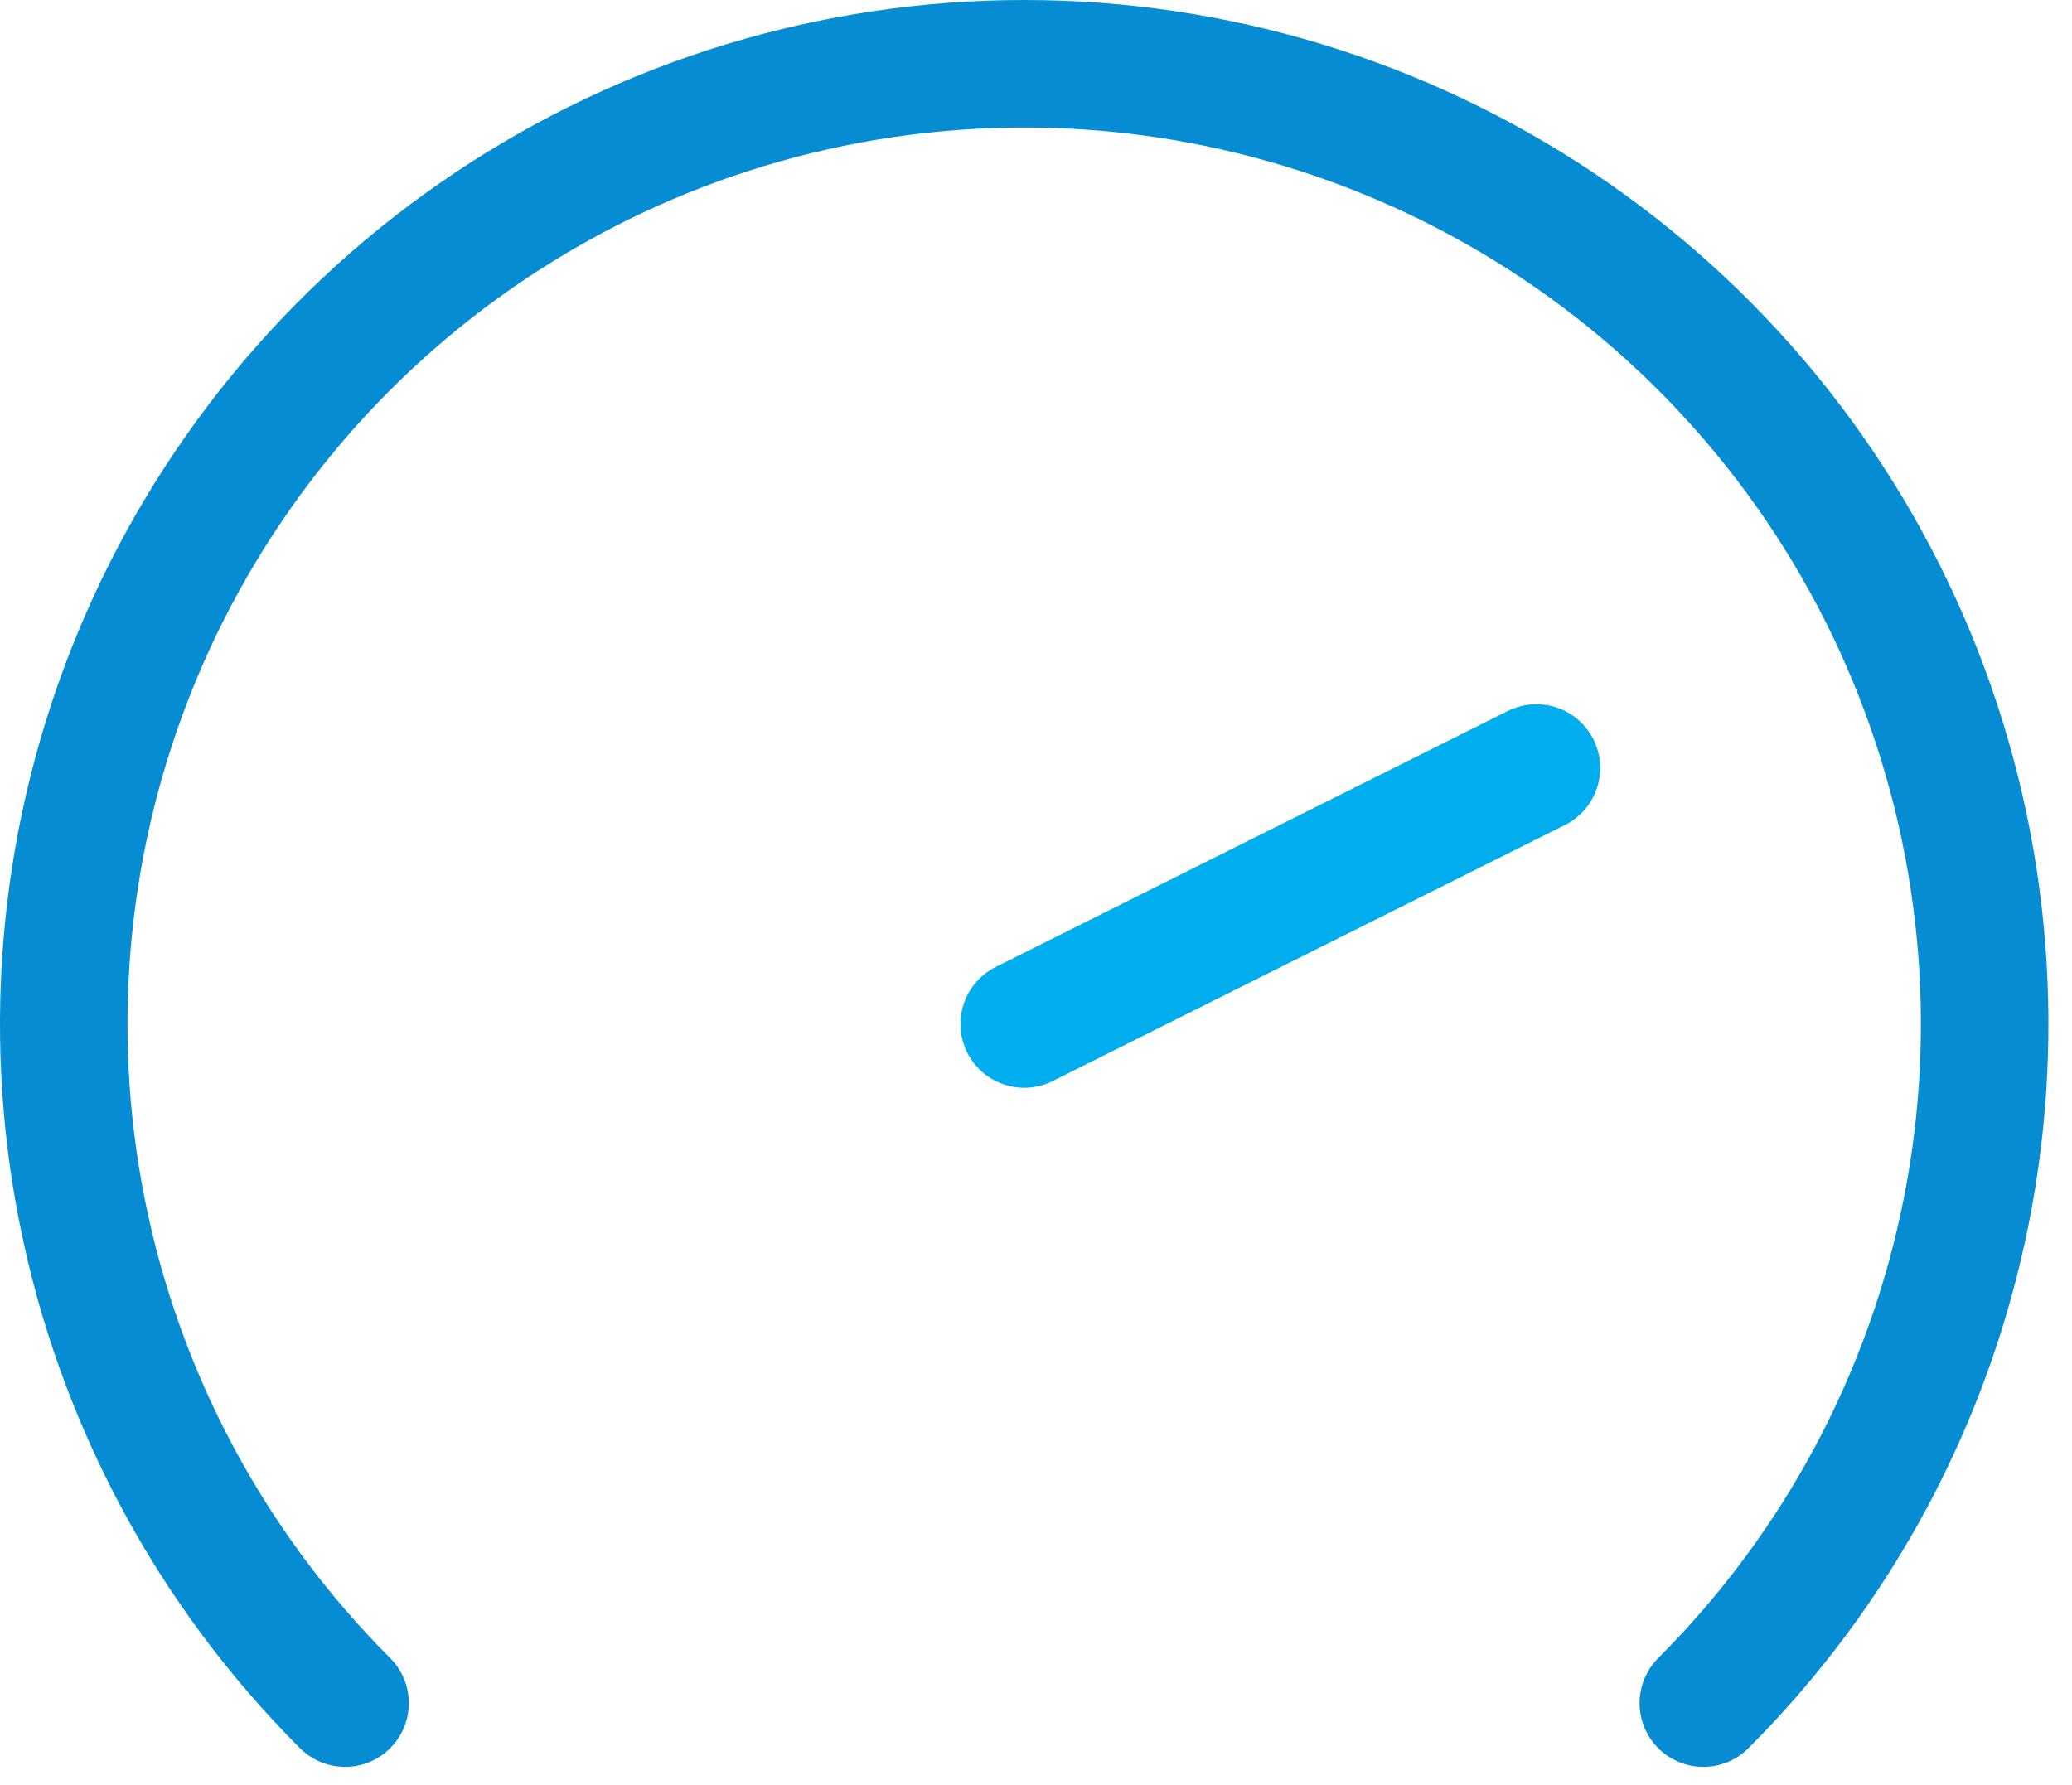
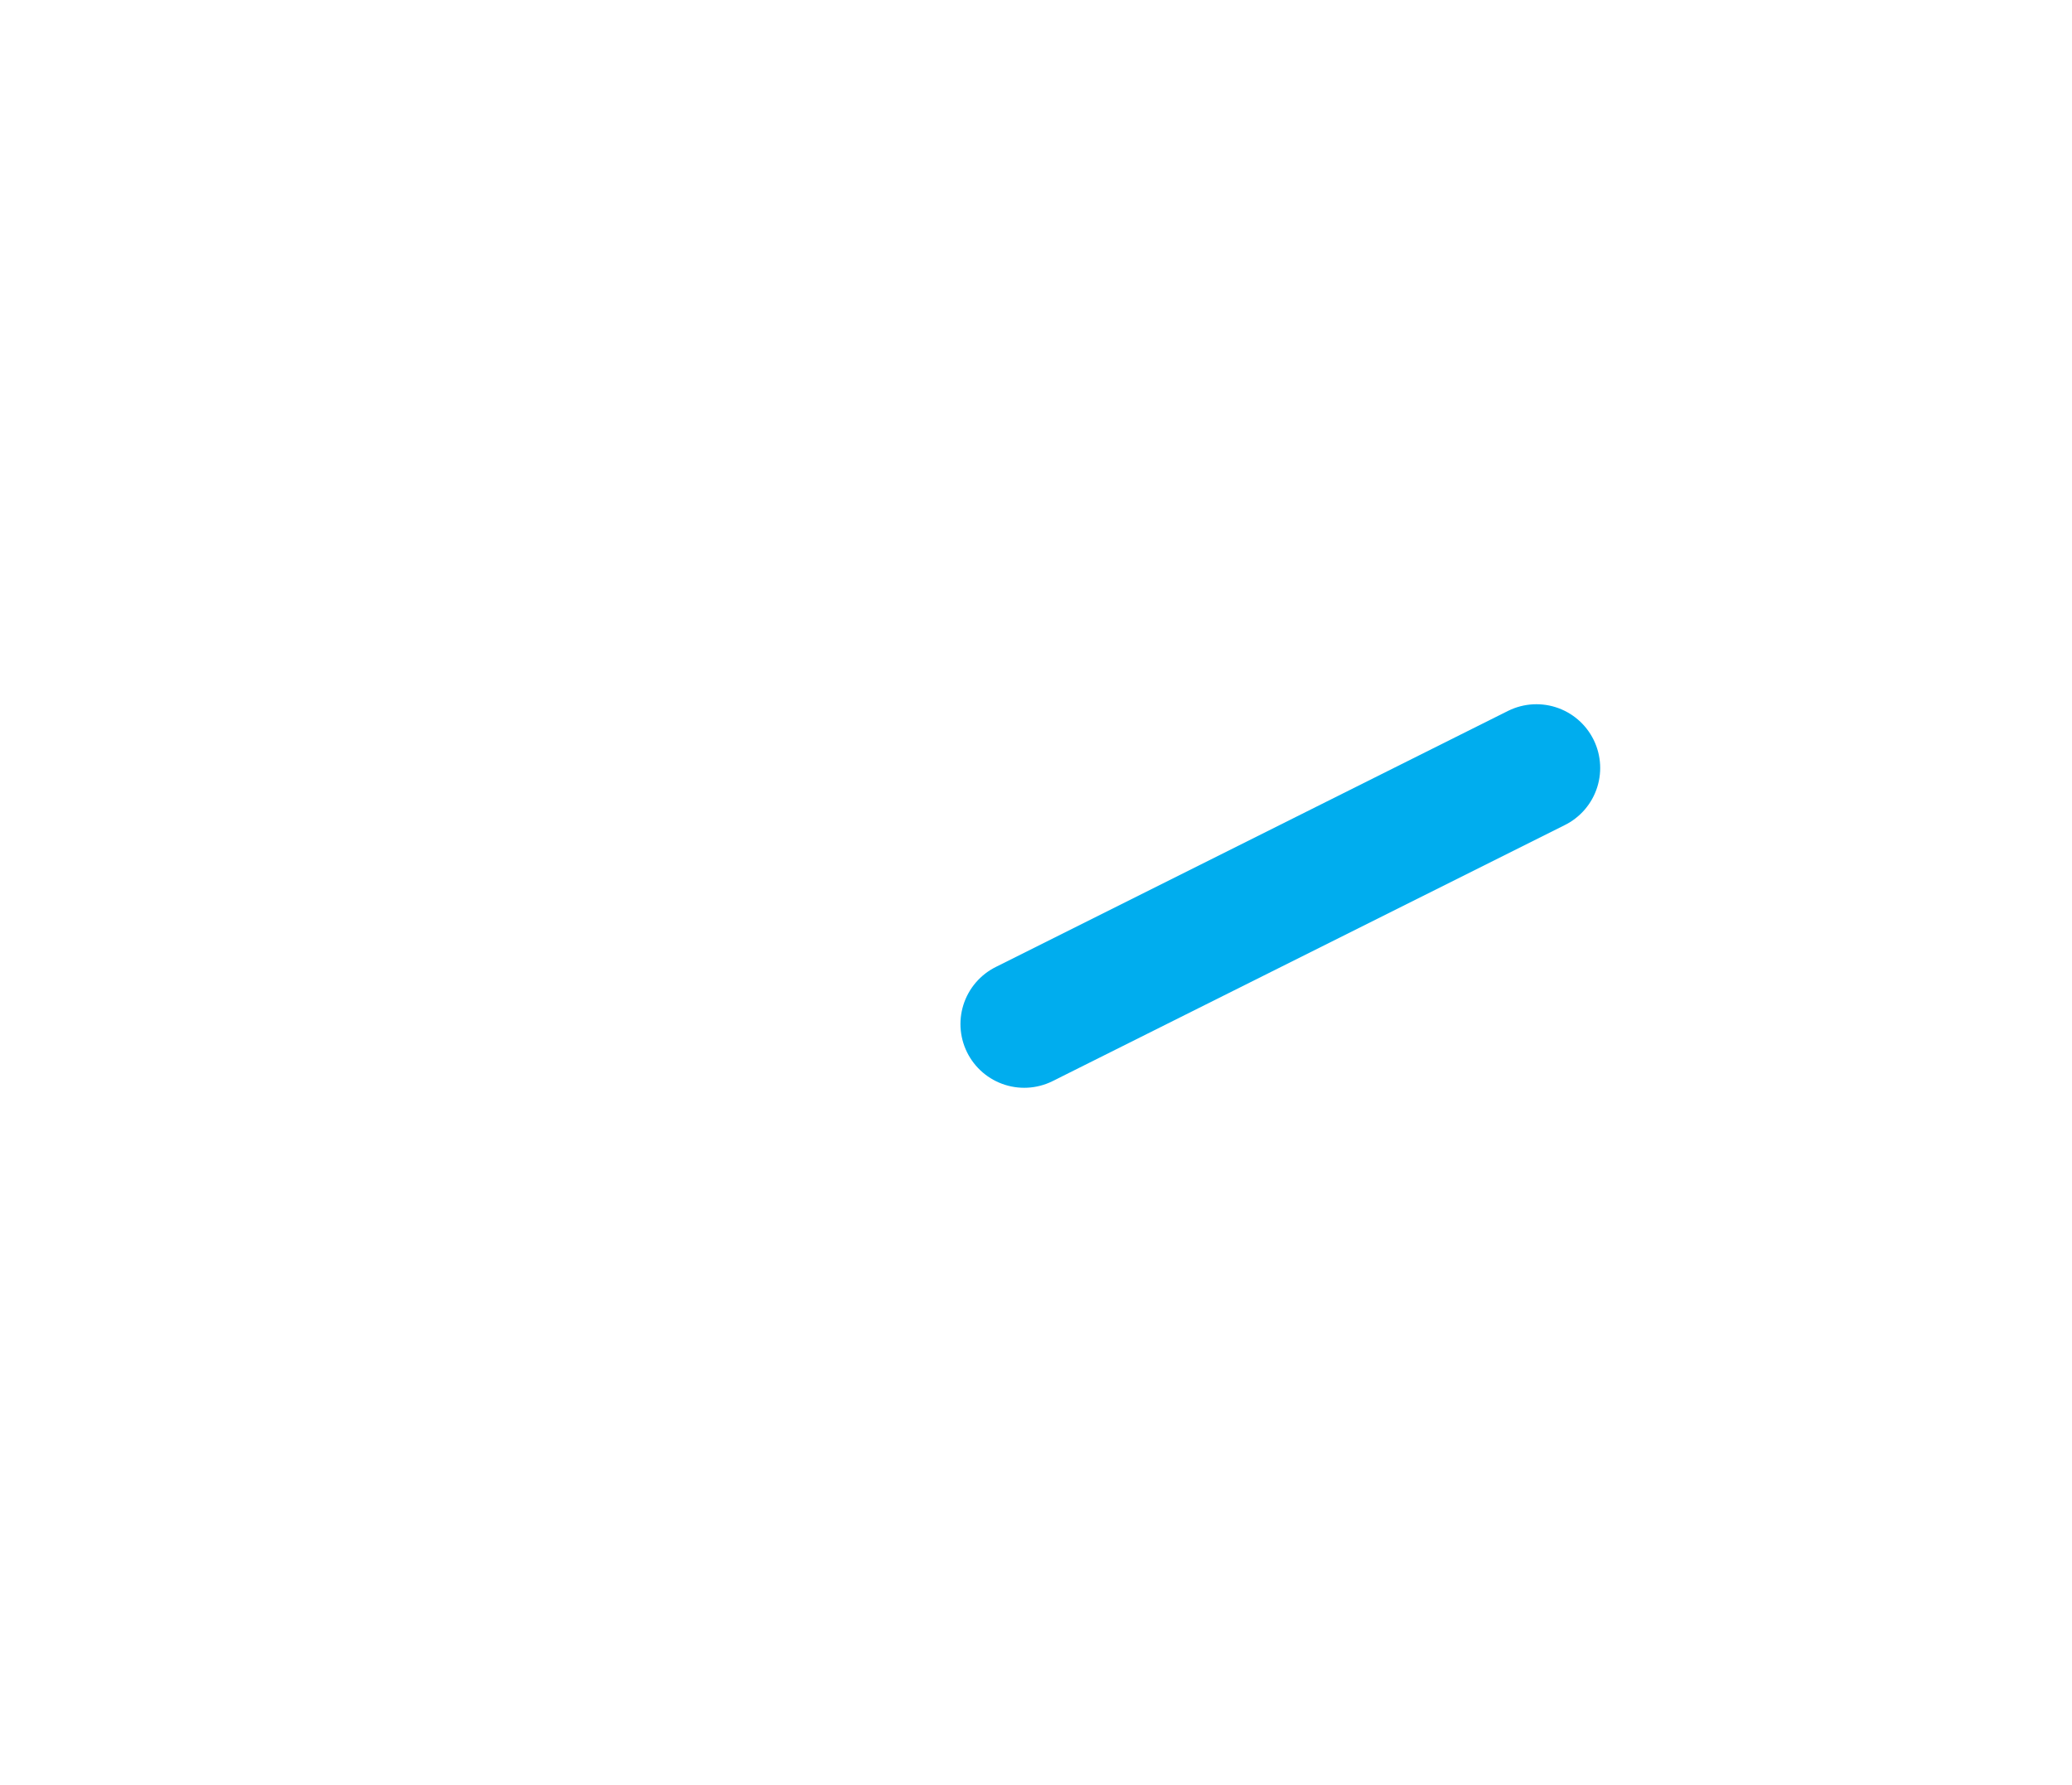
<svg xmlns="http://www.w3.org/2000/svg" width="65" height="56" viewBox="0 0 65 56" fill="none">
-   <path d="M10.825 53.435C6.611 49.221 3.742 43.853 2.579 38.008C1.416 32.163 2.013 26.105 4.294 20.6C6.574 15.094 10.436 10.389 15.391 7.078C20.346 3.767 26.171 2 32.13 2C38.089 2 43.914 3.767 48.869 7.078C53.824 10.389 57.686 15.094 59.967 20.6C62.247 26.105 62.844 32.163 61.681 38.008C60.519 43.853 57.649 49.221 53.435 53.435" stroke="#058CD2" stroke-width="4" stroke-linecap="round" stroke-linejoin="round" />
  <path d="M32.13 32.129L48.199 24.095" stroke="#00ADEE" stroke-width="4" stroke-linecap="round" stroke-linejoin="round" />
</svg>